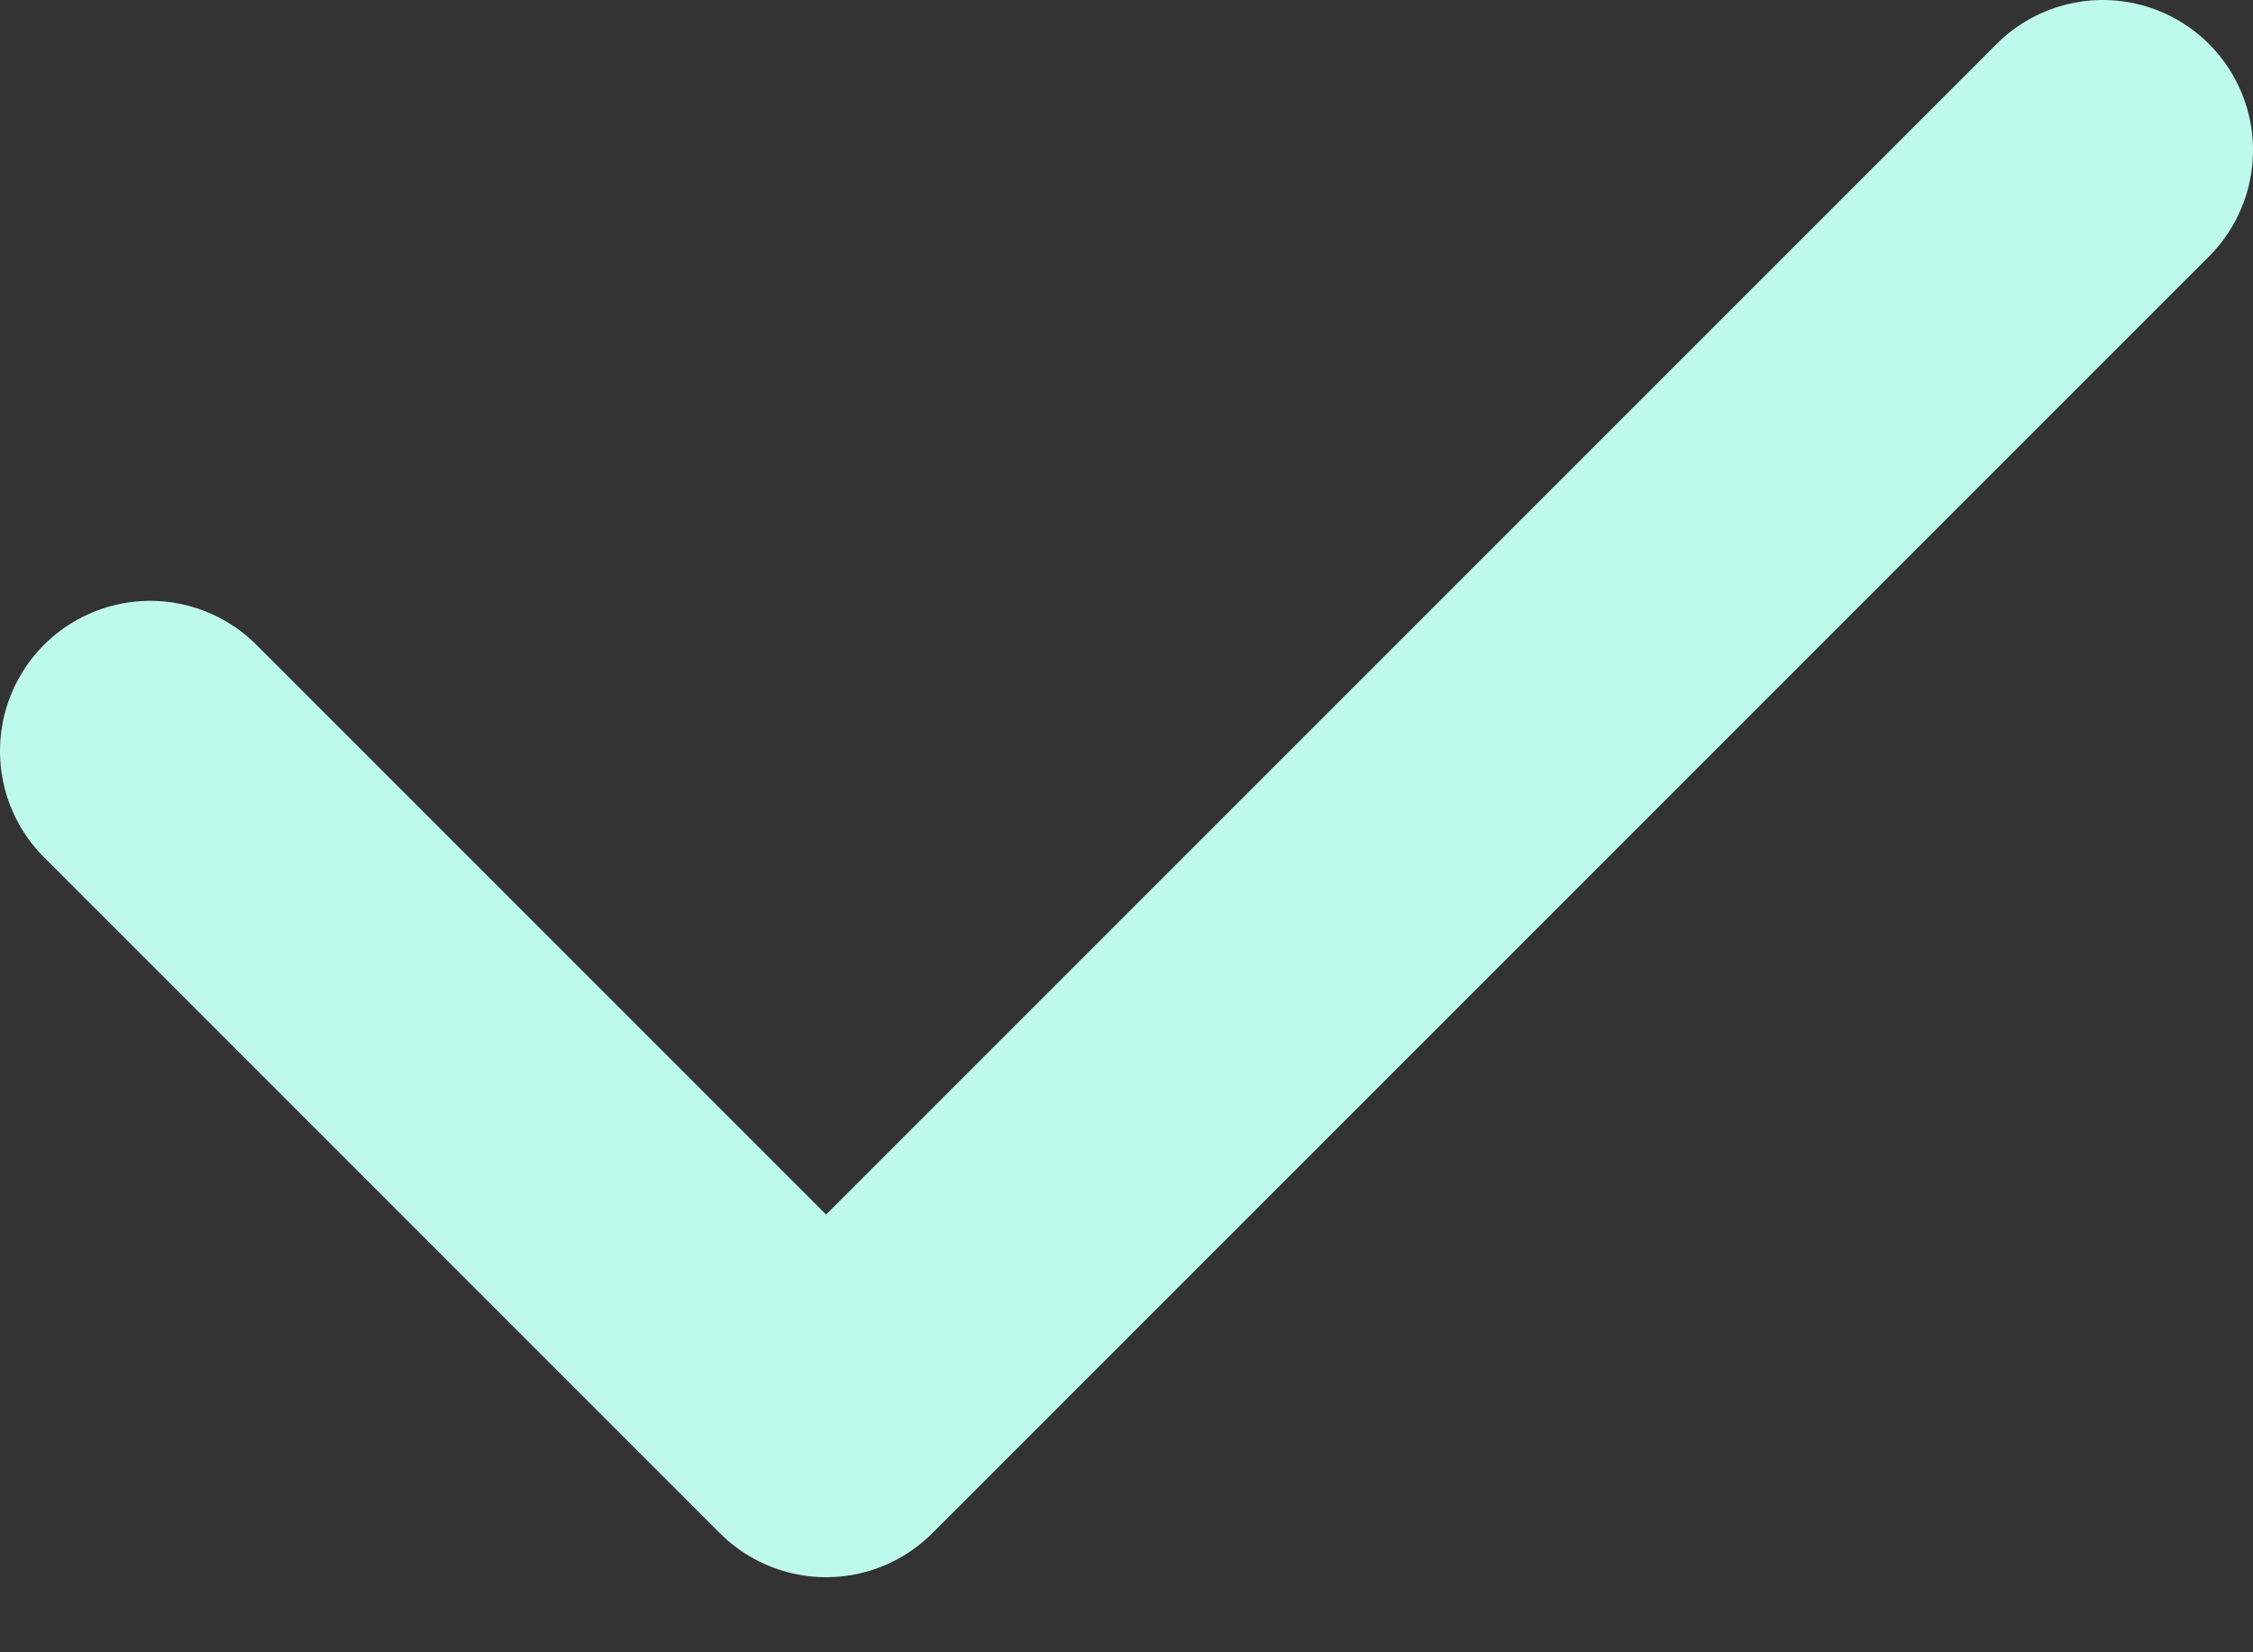
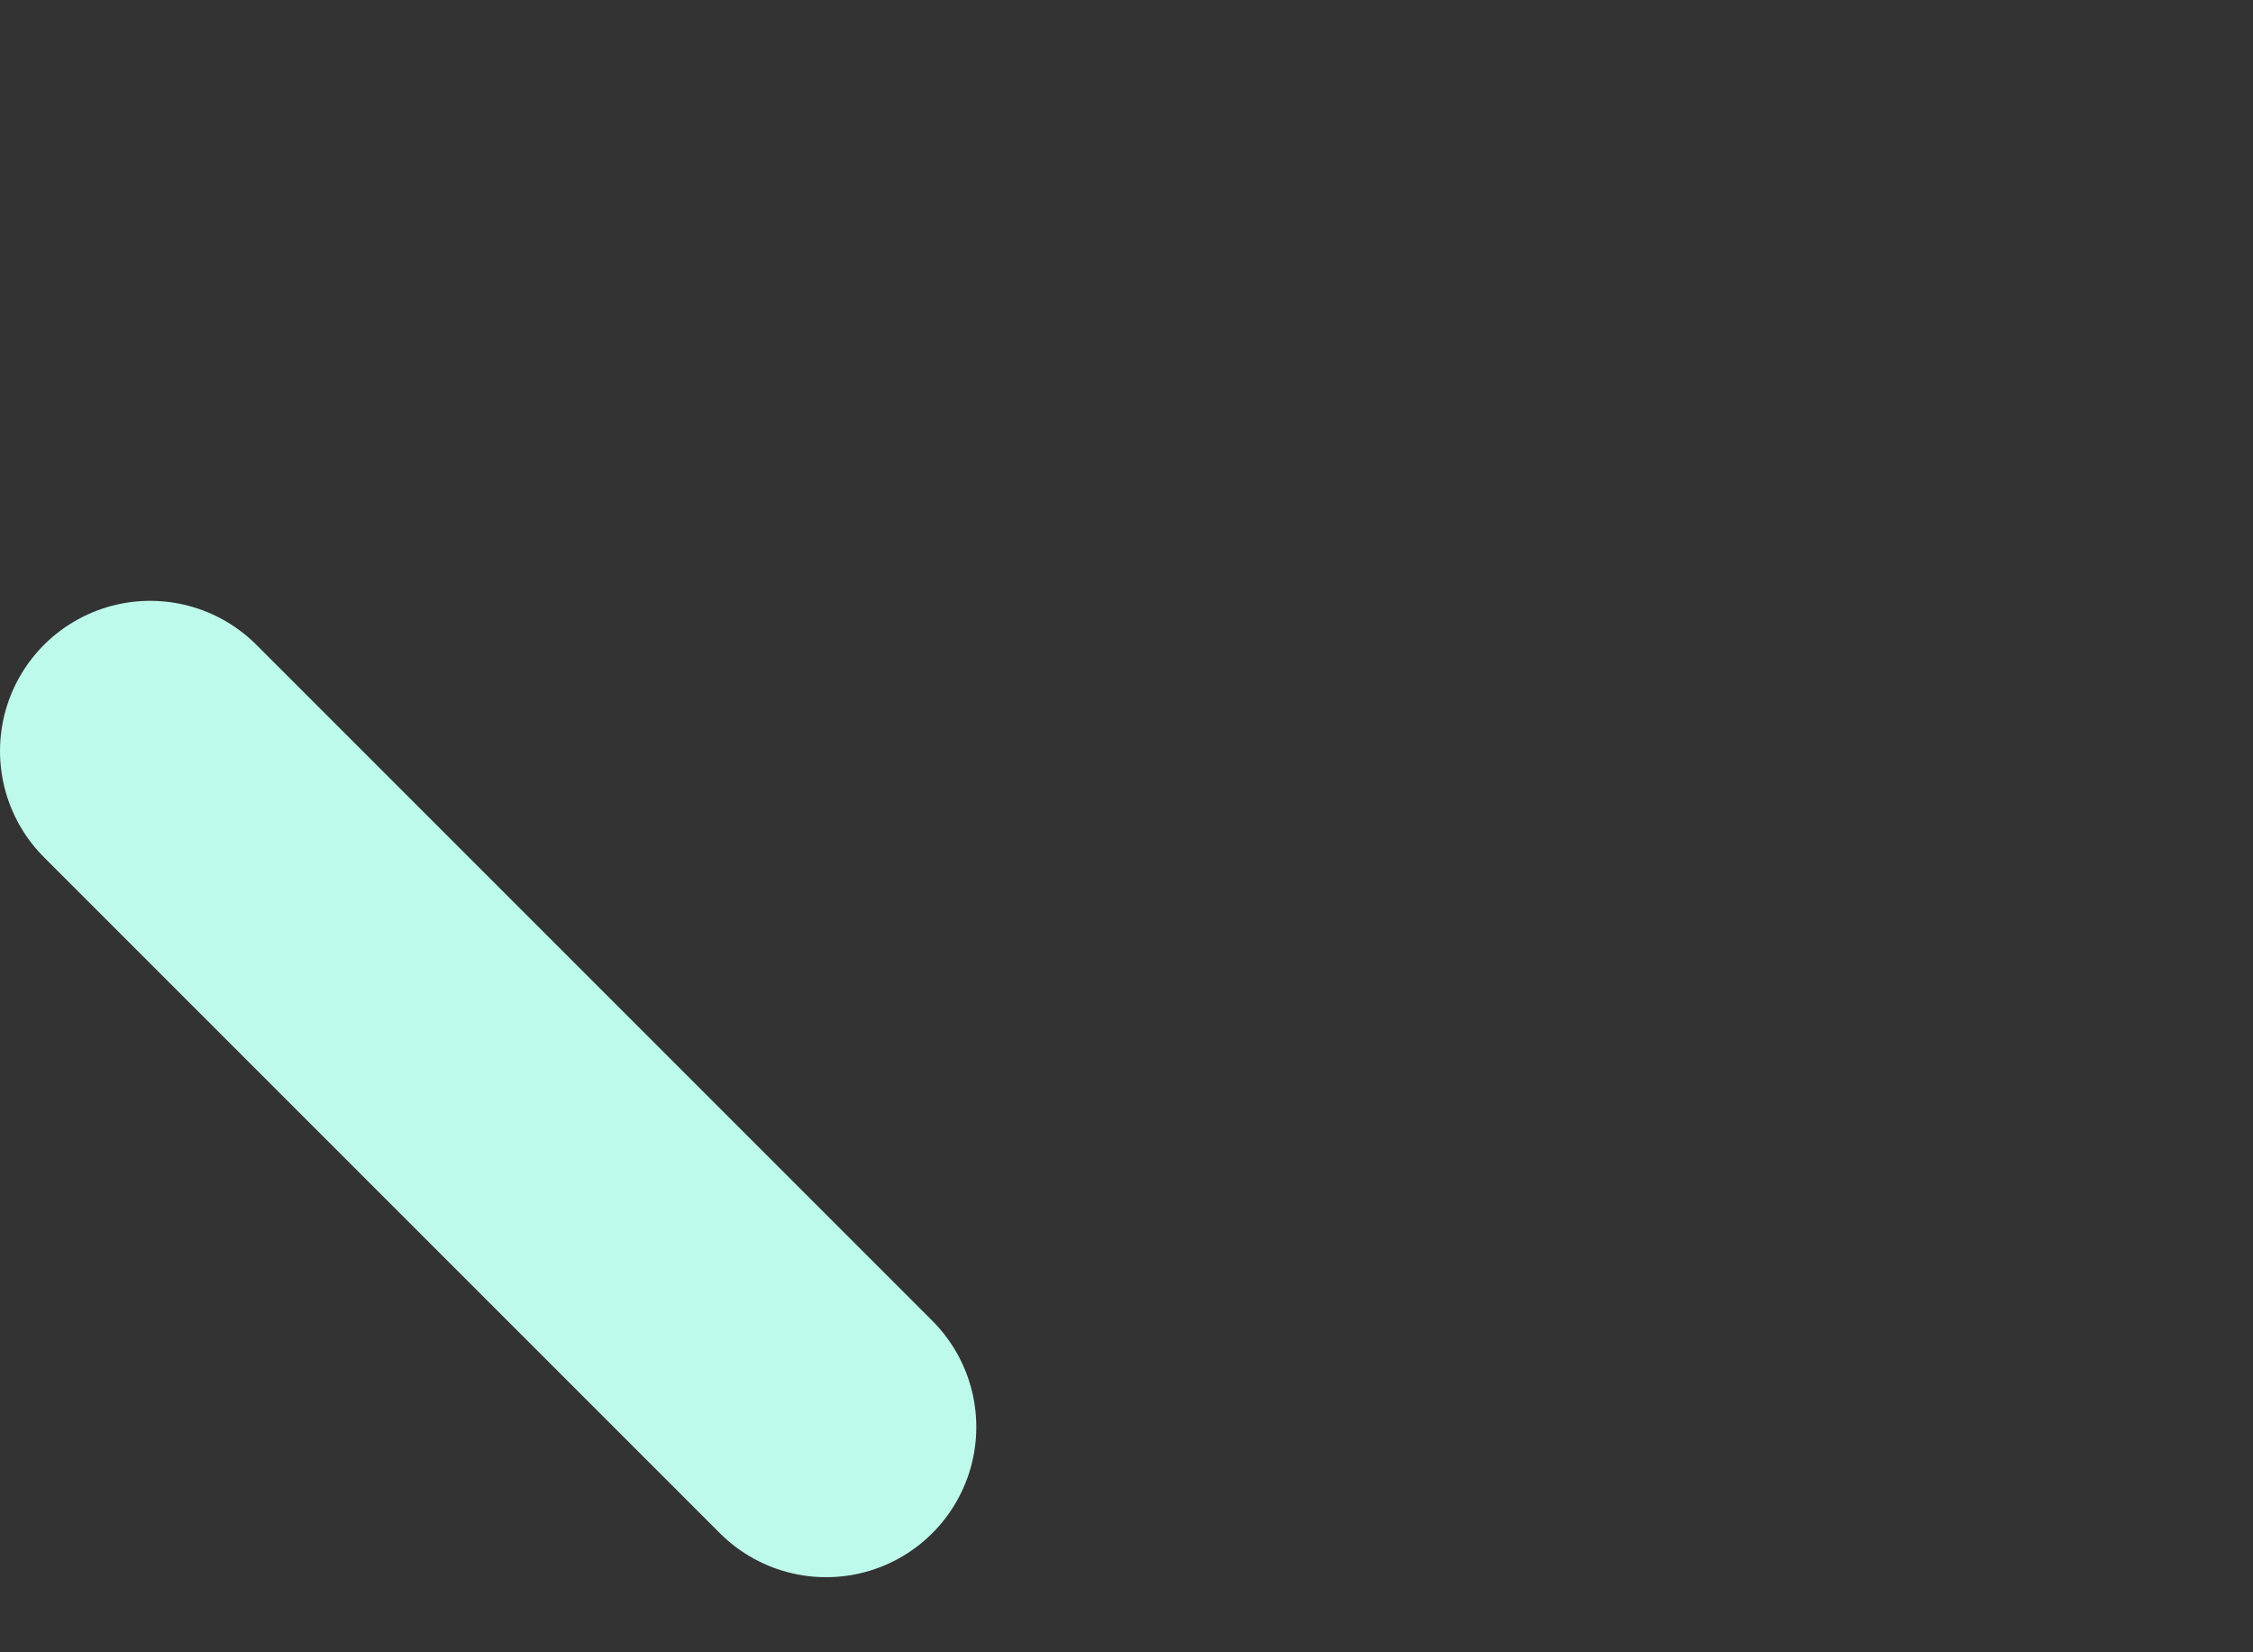
<svg xmlns="http://www.w3.org/2000/svg" width="15" height="11" viewBox="0 0 15 11" fill="none">
  <rect x="0" y="0" width="15" height="11" fill="#333333" stroke="none" />
-   <path d="M1 5L5.5 9.5L14 1" stroke="#BEFAEB" stroke-width="2" stroke-linecap="round" stroke-linejoin="round" />
+   <path d="M1 5L5.5 9.5" stroke="#BEFAEB" stroke-width="2" stroke-linecap="round" stroke-linejoin="round" />
</svg>